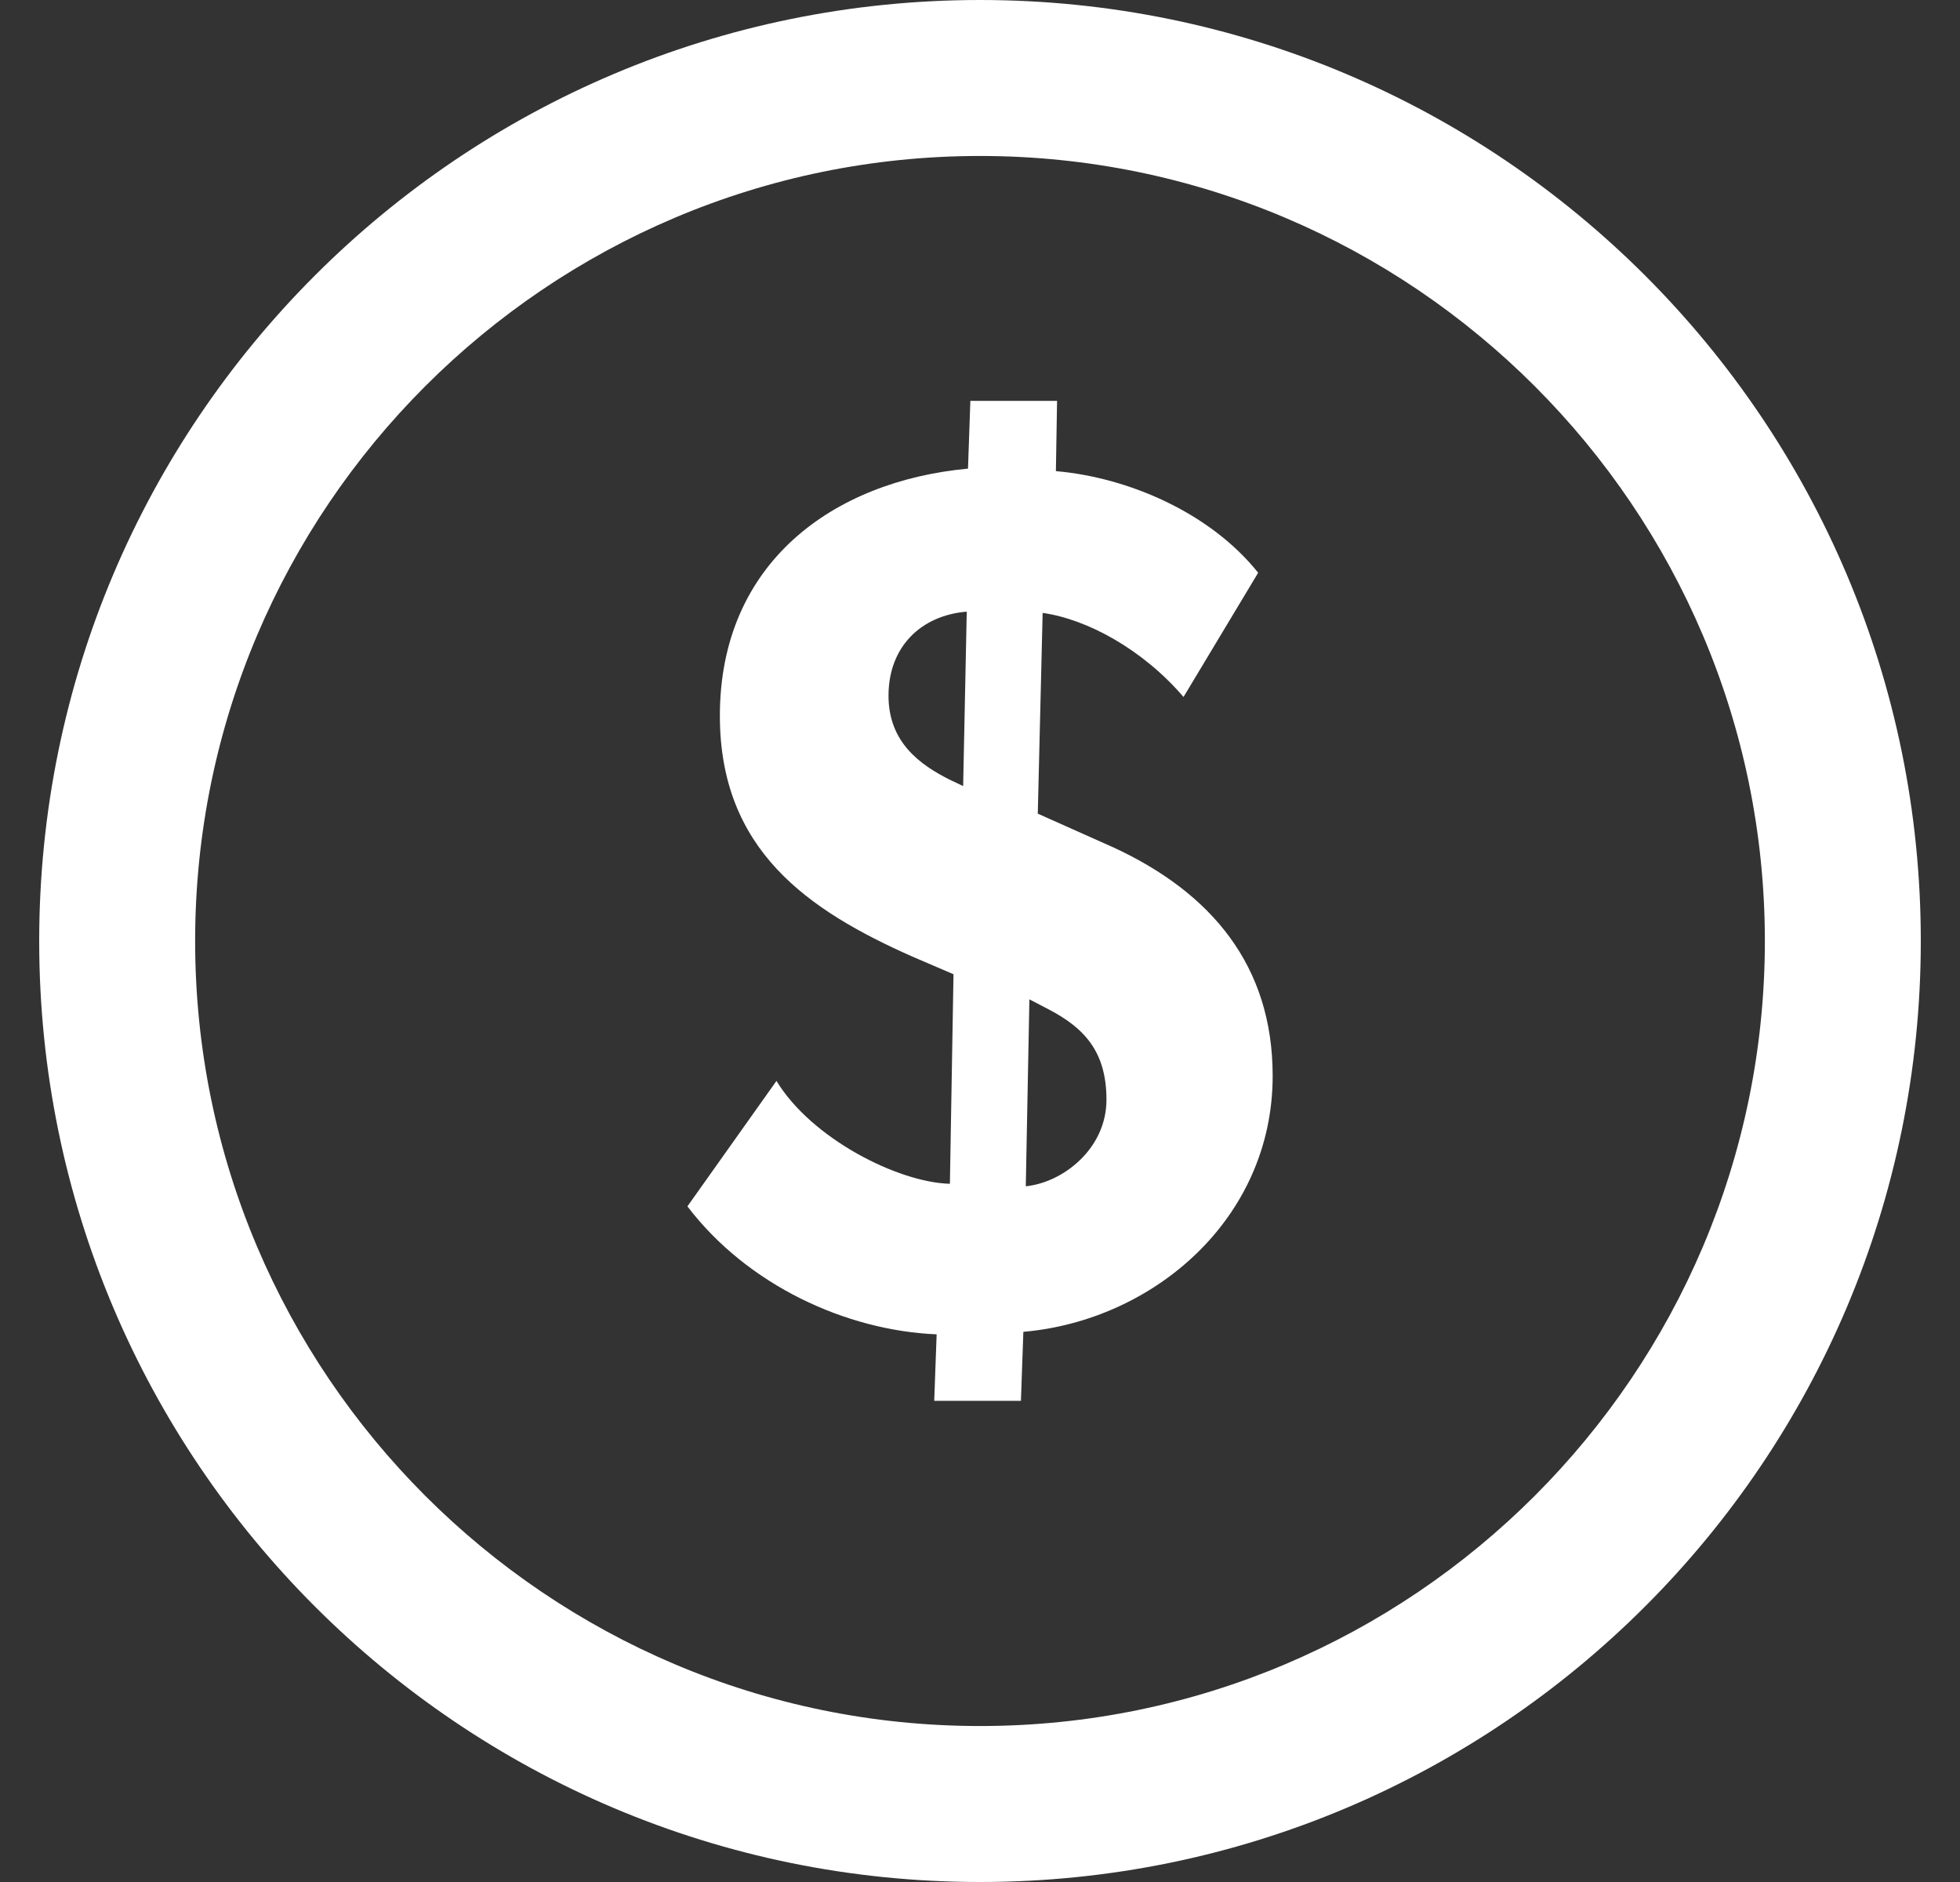
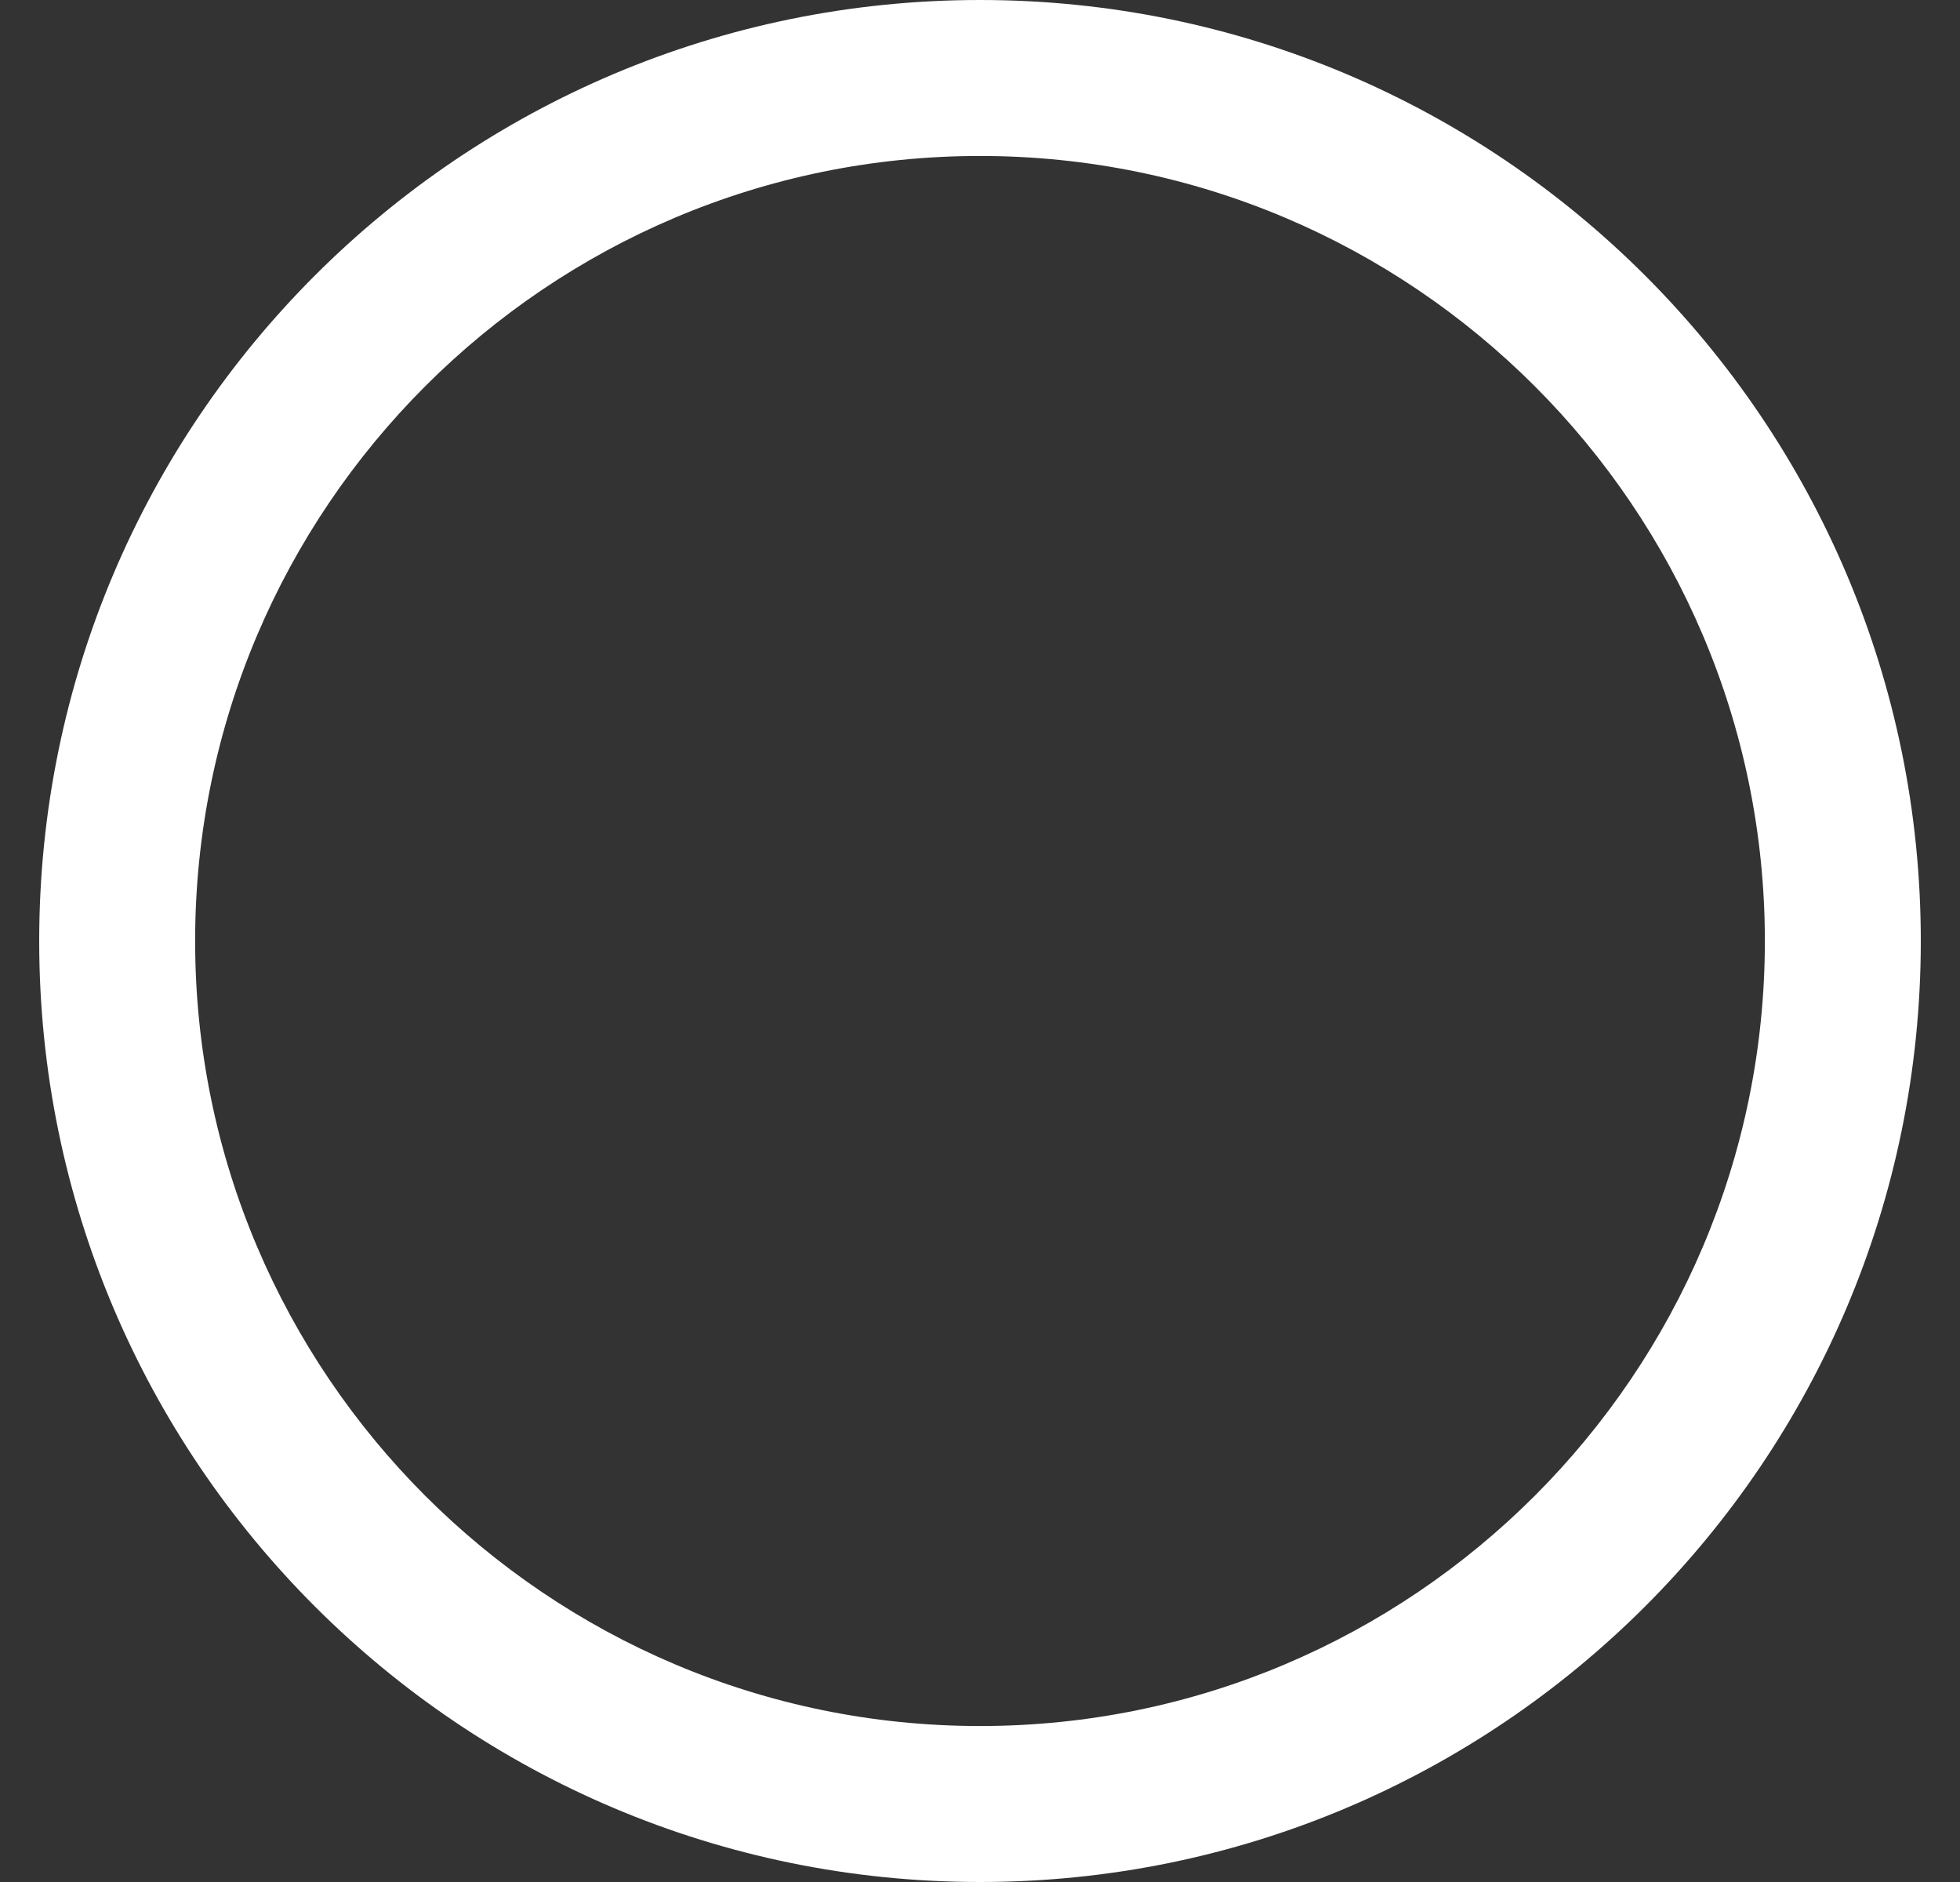
<svg xmlns="http://www.w3.org/2000/svg" width="25" height="24" viewBox="0 0 25 24" fill="none">
  <rect x="0" y="0" width="25" height="24" fill="#333333" stroke="none" />
  <path fill-rule="evenodd" clip-rule="evenodd" d="M12.5 0C5.873 0 0.5 5.373 0.5 12C0.5 18.626 5.873 24 12.5 24C19.126 24 24.5 18.626 24.5 12C24.5 5.373 19.126 0 12.5 0ZM2.489 12C2.489 6.48 6.98 1.989 12.5 1.989C18.02 1.989 22.511 6.48 22.511 12C22.511 17.52 18.02 22.011 12.5 22.011C6.98 22.011 2.489 17.52 2.489 12Z" fill="white" />
-   <path d="M16.233 13.72C16.233 12.312 15.449 11.384 14.205 10.808L13.237 10.376L13.299 7.816C13.867 7.896 14.574 8.28 15.096 8.888L16.048 7.304C15.434 6.536 14.389 6.088 13.468 6.008L13.483 5.112H12.377L12.347 5.976C10.626 6.136 9.182 7.176 9.182 9.128C9.182 10.84 10.304 11.608 11.64 12.2L12.162 12.424L12.116 15.096C11.456 15.08 10.35 14.52 9.904 13.784L8.768 15.384C9.536 16.392 10.795 16.968 11.947 17.016L11.916 17.864H13.022L13.053 16.984C14.712 16.84 16.233 15.544 16.233 13.72ZM12.331 7.8L12.285 10.024L12.116 9.944C11.732 9.752 11.333 9.464 11.333 8.872C11.333 8.248 11.747 7.848 12.331 7.8ZM14.113 14.024C14.113 14.648 13.56 15.08 13.084 15.128L13.13 12.744L13.376 12.872C13.836 13.112 14.113 13.416 14.113 14.024Z" fill="white" />
</svg>